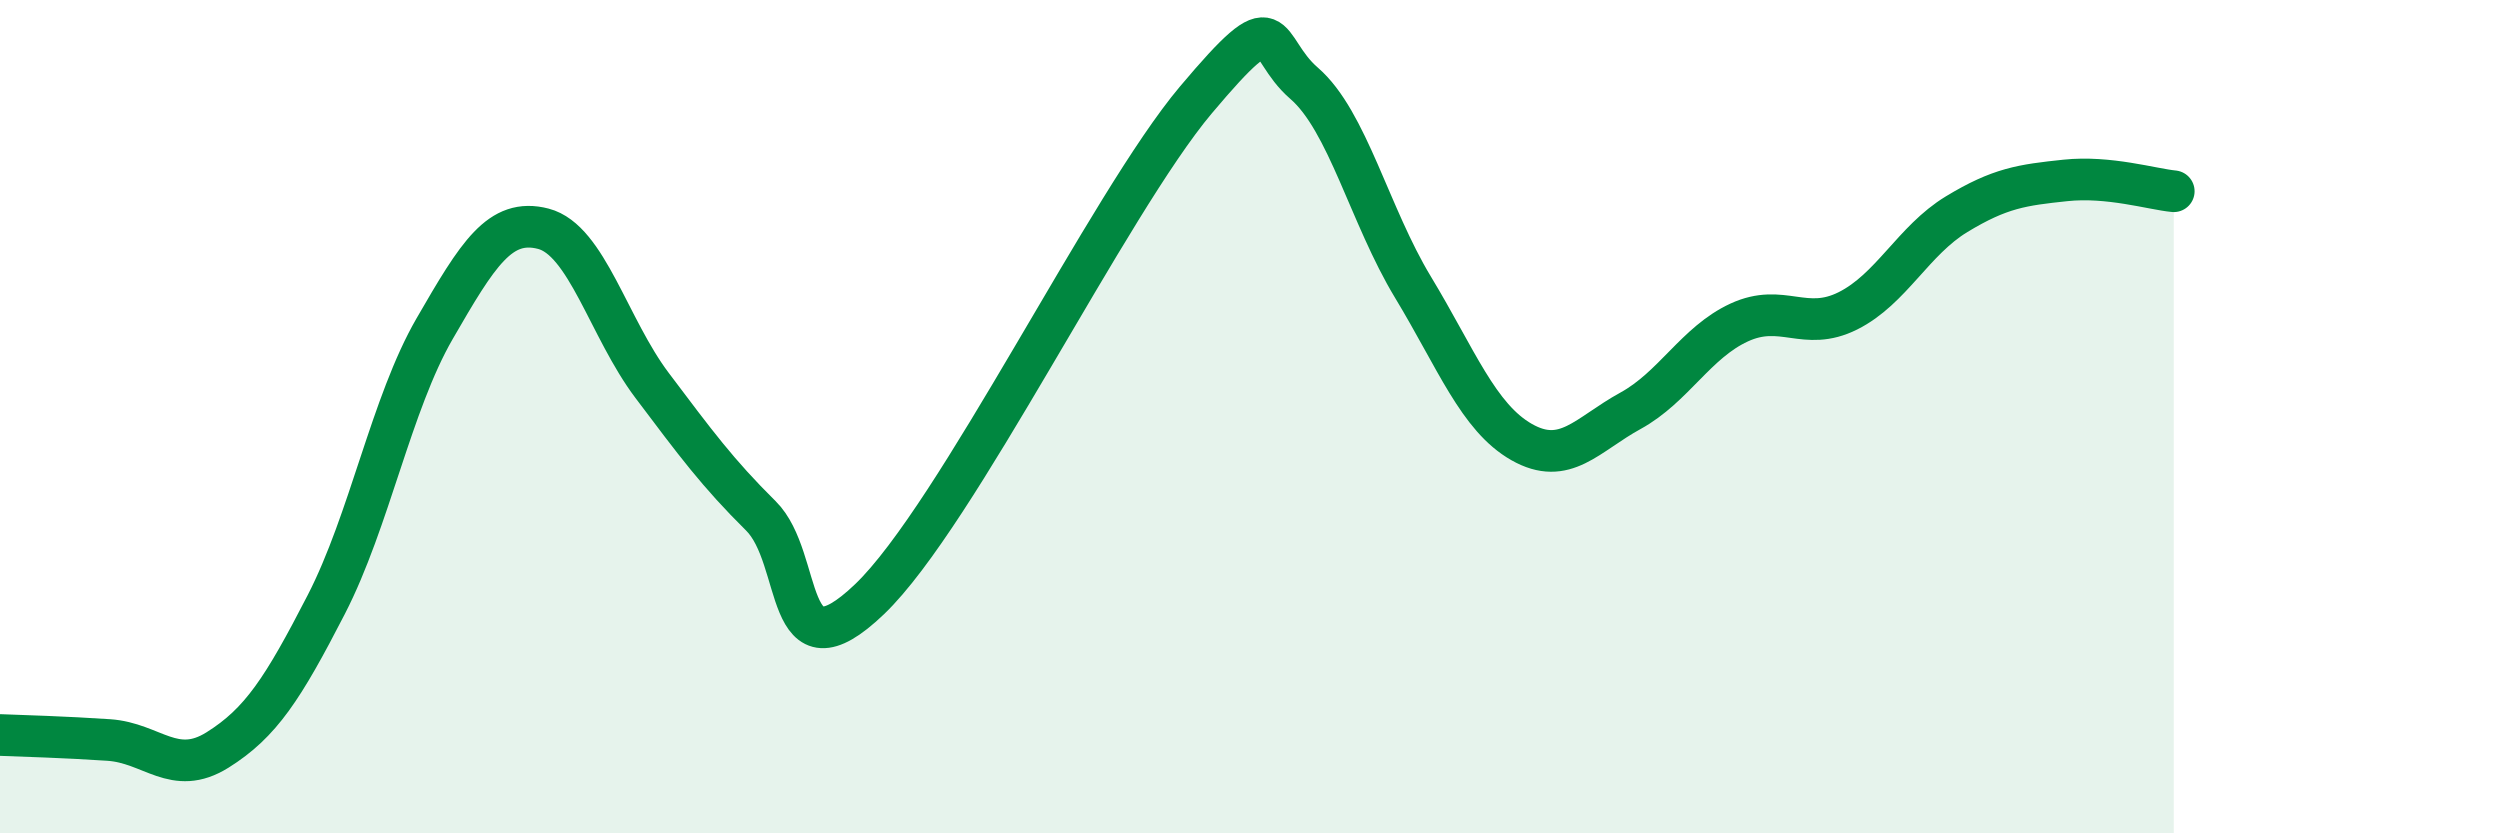
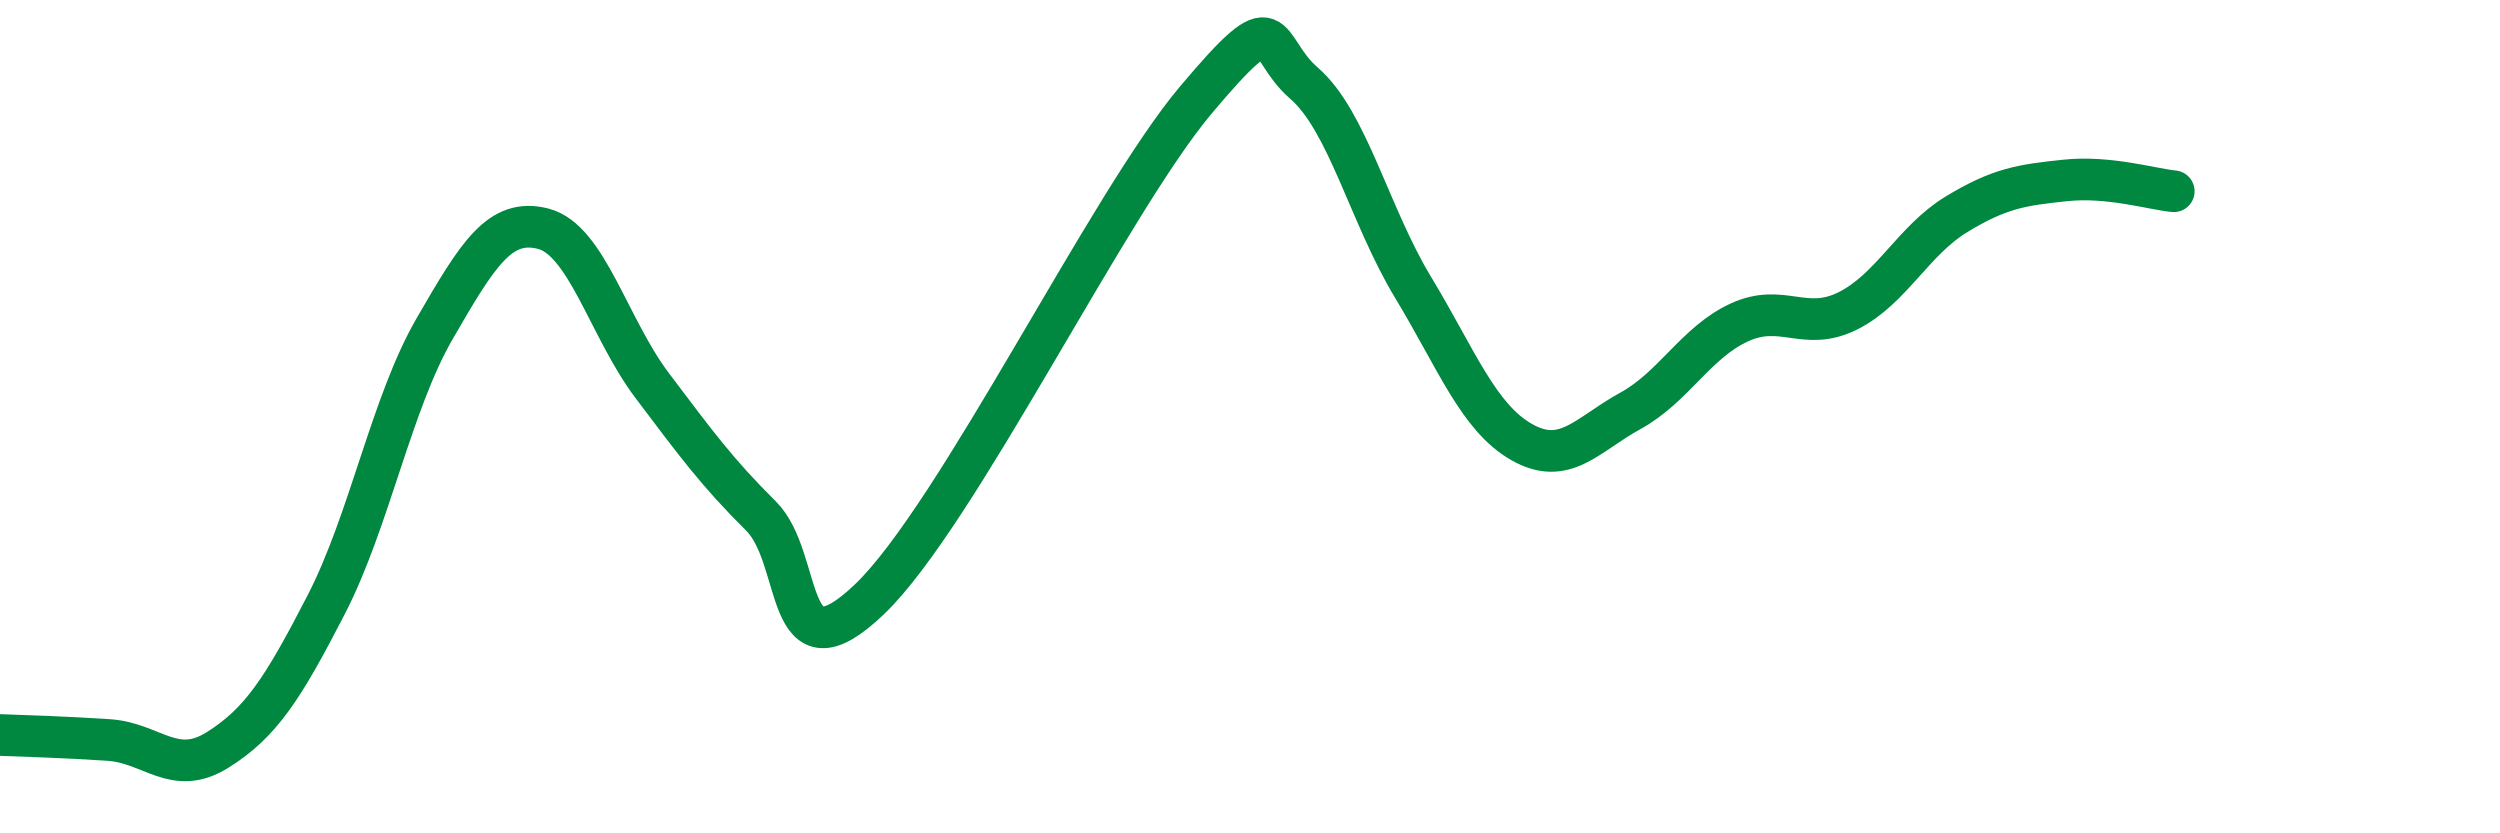
<svg xmlns="http://www.w3.org/2000/svg" width="60" height="20" viewBox="0 0 60 20">
-   <path d="M 0,17.64 C 0.52,17.66 1.57,17.69 2.61,17.76 C 3.65,17.83 4.18,18.65 5.22,18 C 6.26,17.35 6.79,16.53 7.83,14.51 C 8.87,12.49 9.39,9.69 10.43,7.89 C 11.47,6.09 12,5.22 13.04,5.49 C 14.08,5.76 14.61,7.87 15.65,9.25 C 16.69,10.63 17.22,11.35 18.26,12.38 C 19.3,13.41 18.78,16.38 20.87,14.38 C 22.96,12.38 26.61,4.88 28.7,2.4 C 30.79,-0.08 30.26,1.1 31.3,2 C 32.34,2.9 32.87,5.17 33.91,6.89 C 34.95,8.61 35.48,10.02 36.52,10.61 C 37.56,11.2 38.09,10.43 39.13,9.86 C 40.17,9.29 40.7,8.22 41.74,7.74 C 42.78,7.26 43.31,7.98 44.35,7.46 C 45.39,6.94 45.92,5.77 46.96,5.14 C 48,4.51 48.53,4.44 49.57,4.33 C 50.61,4.22 51.65,4.54 52.17,4.59L52.17 20L0 20Z" fill="#008740" opacity="0.1" stroke-linecap="round" stroke-linejoin="round" />
  <path d="M 0,17.64 C 0.52,17.66 1.57,17.69 2.61,17.76 C 3.65,17.83 4.18,18.65 5.22,18 C 6.26,17.35 6.79,16.53 7.83,14.51 C 8.87,12.49 9.39,9.69 10.43,7.89 C 11.47,6.09 12,5.22 13.04,5.49 C 14.08,5.76 14.61,7.87 15.65,9.25 C 16.69,10.63 17.22,11.35 18.26,12.38 C 19.3,13.41 18.78,16.38 20.87,14.38 C 22.96,12.38 26.61,4.88 28.7,2.4 C 30.79,-0.08 30.26,1.1 31.3,2 C 32.34,2.9 32.87,5.17 33.91,6.89 C 34.95,8.61 35.48,10.02 36.52,10.61 C 37.56,11.2 38.09,10.43 39.13,9.86 C 40.17,9.29 40.7,8.22 41.74,7.74 C 42.78,7.26 43.31,7.98 44.35,7.46 C 45.39,6.94 45.92,5.77 46.96,5.14 C 48,4.51 48.53,4.44 49.57,4.33 C 50.61,4.22 51.65,4.54 52.17,4.59" stroke="#008740" stroke-width="1" fill="none" stroke-linecap="round" stroke-linejoin="round" />
</svg>